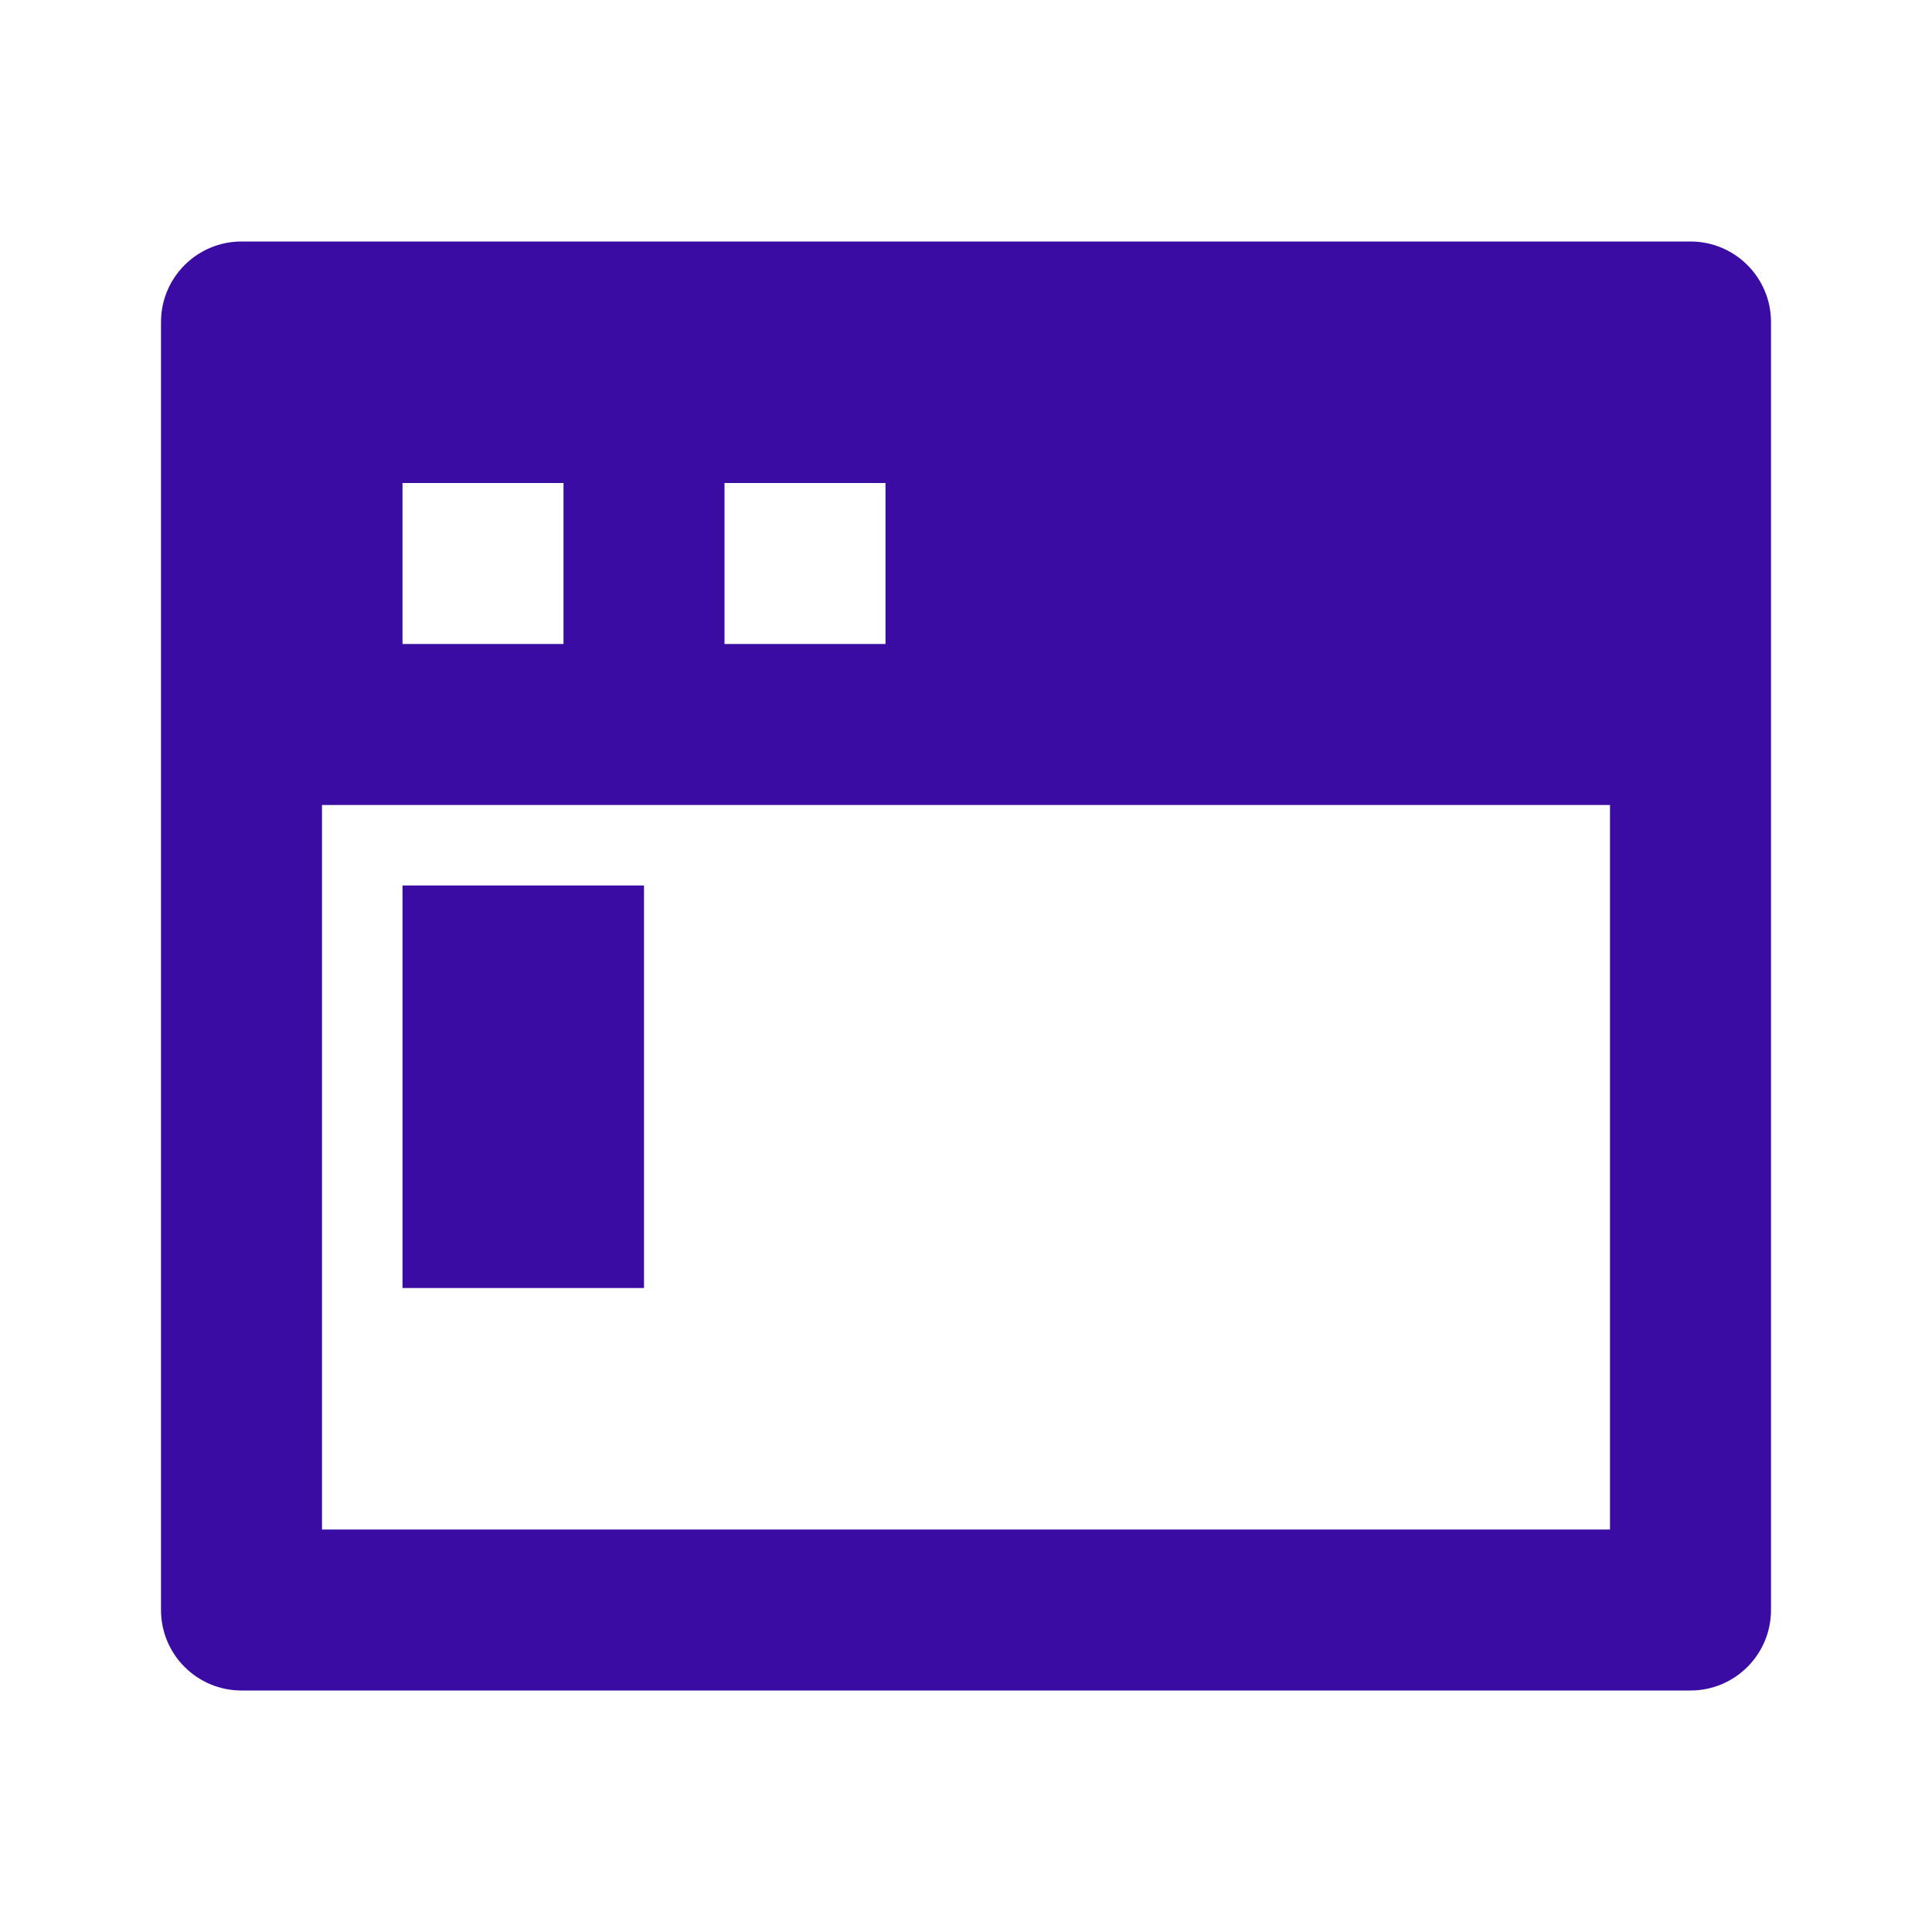
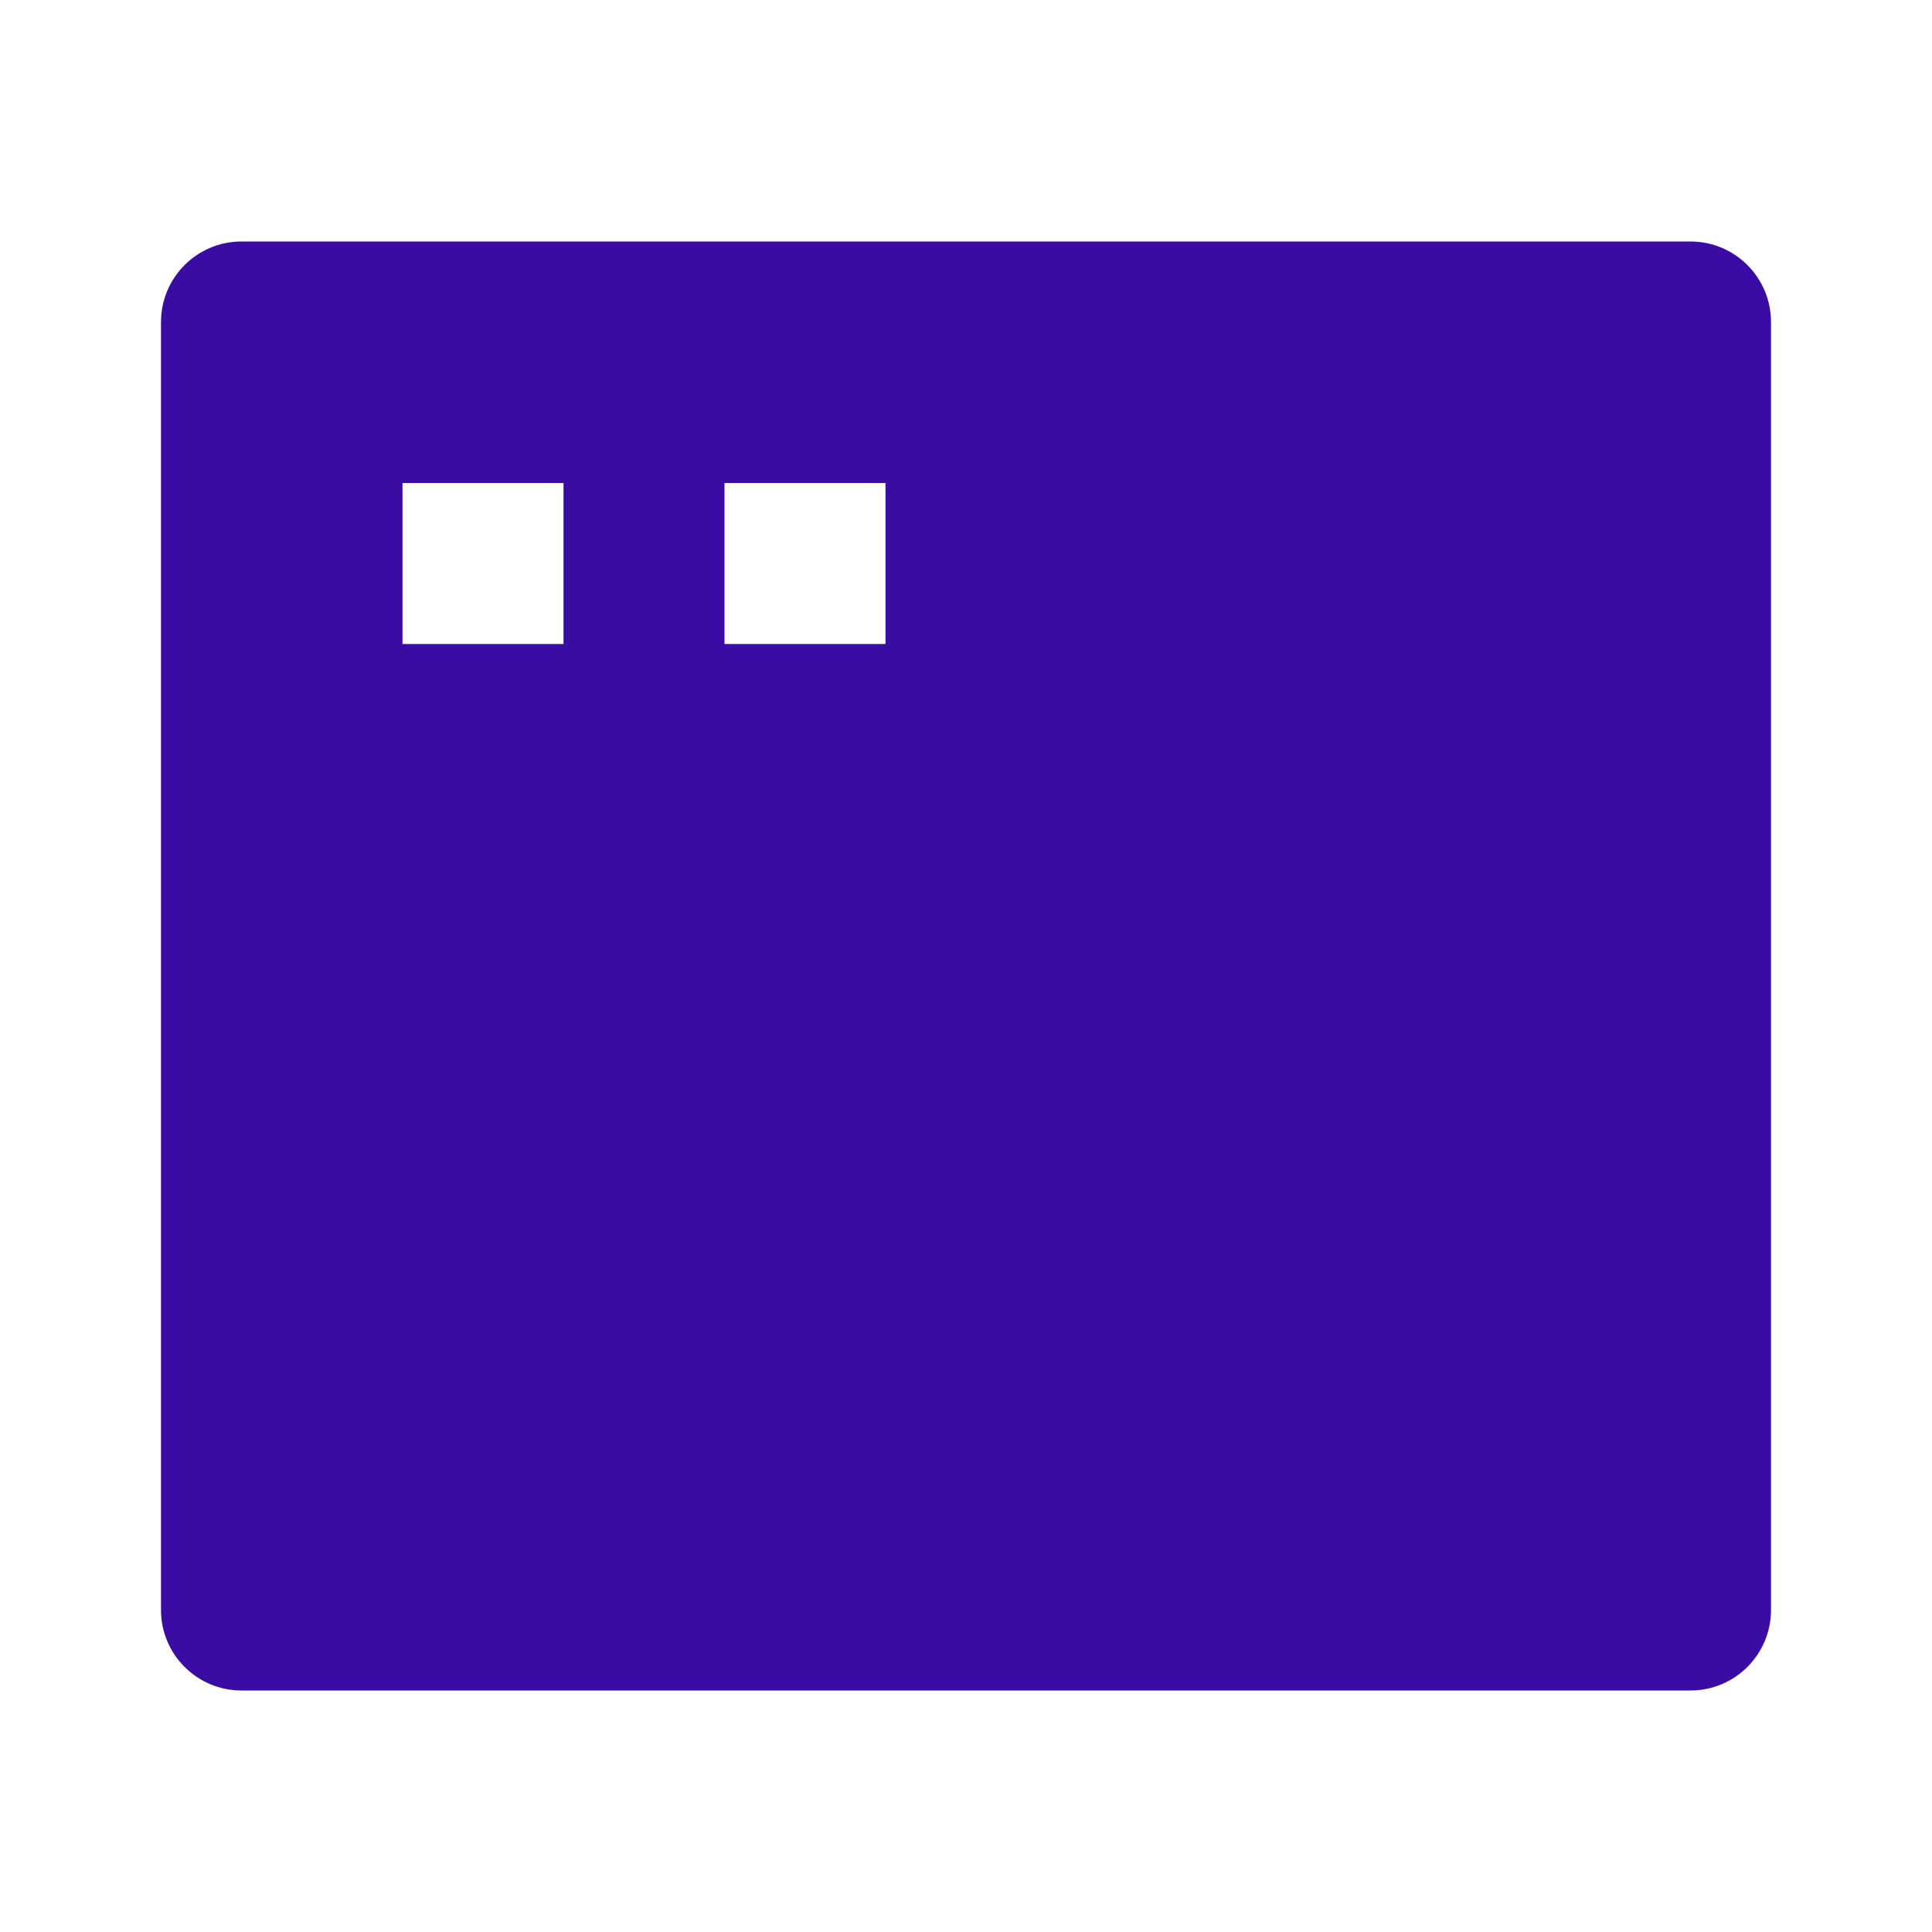
<svg xmlns="http://www.w3.org/2000/svg" width="120" height="120" viewBox="0 0 120 120" fill="none">
-   <path d="M100 50H20V95H100V50ZM15 15H105C107.761 15 110 17.239 110 20V100C110 102.761 107.761 105 105 105H15C12.239 105 10 102.761 10 100V20C10 17.239 12.239 15 15 15ZM25 30V40H35V30H25ZM45 30V40H55V30H45ZM25 55H40V80H25V55Z" fill="#3A0CA3" />
+   <path d="M100 50H20V95V50ZM15 15H105C107.761 15 110 17.239 110 20V100C110 102.761 107.761 105 105 105H15C12.239 105 10 102.761 10 100V20C10 17.239 12.239 15 15 15ZM25 30V40H35V30H25ZM45 30V40H55V30H45ZM25 55H40V80H25V55Z" fill="#3A0CA3" />
</svg>